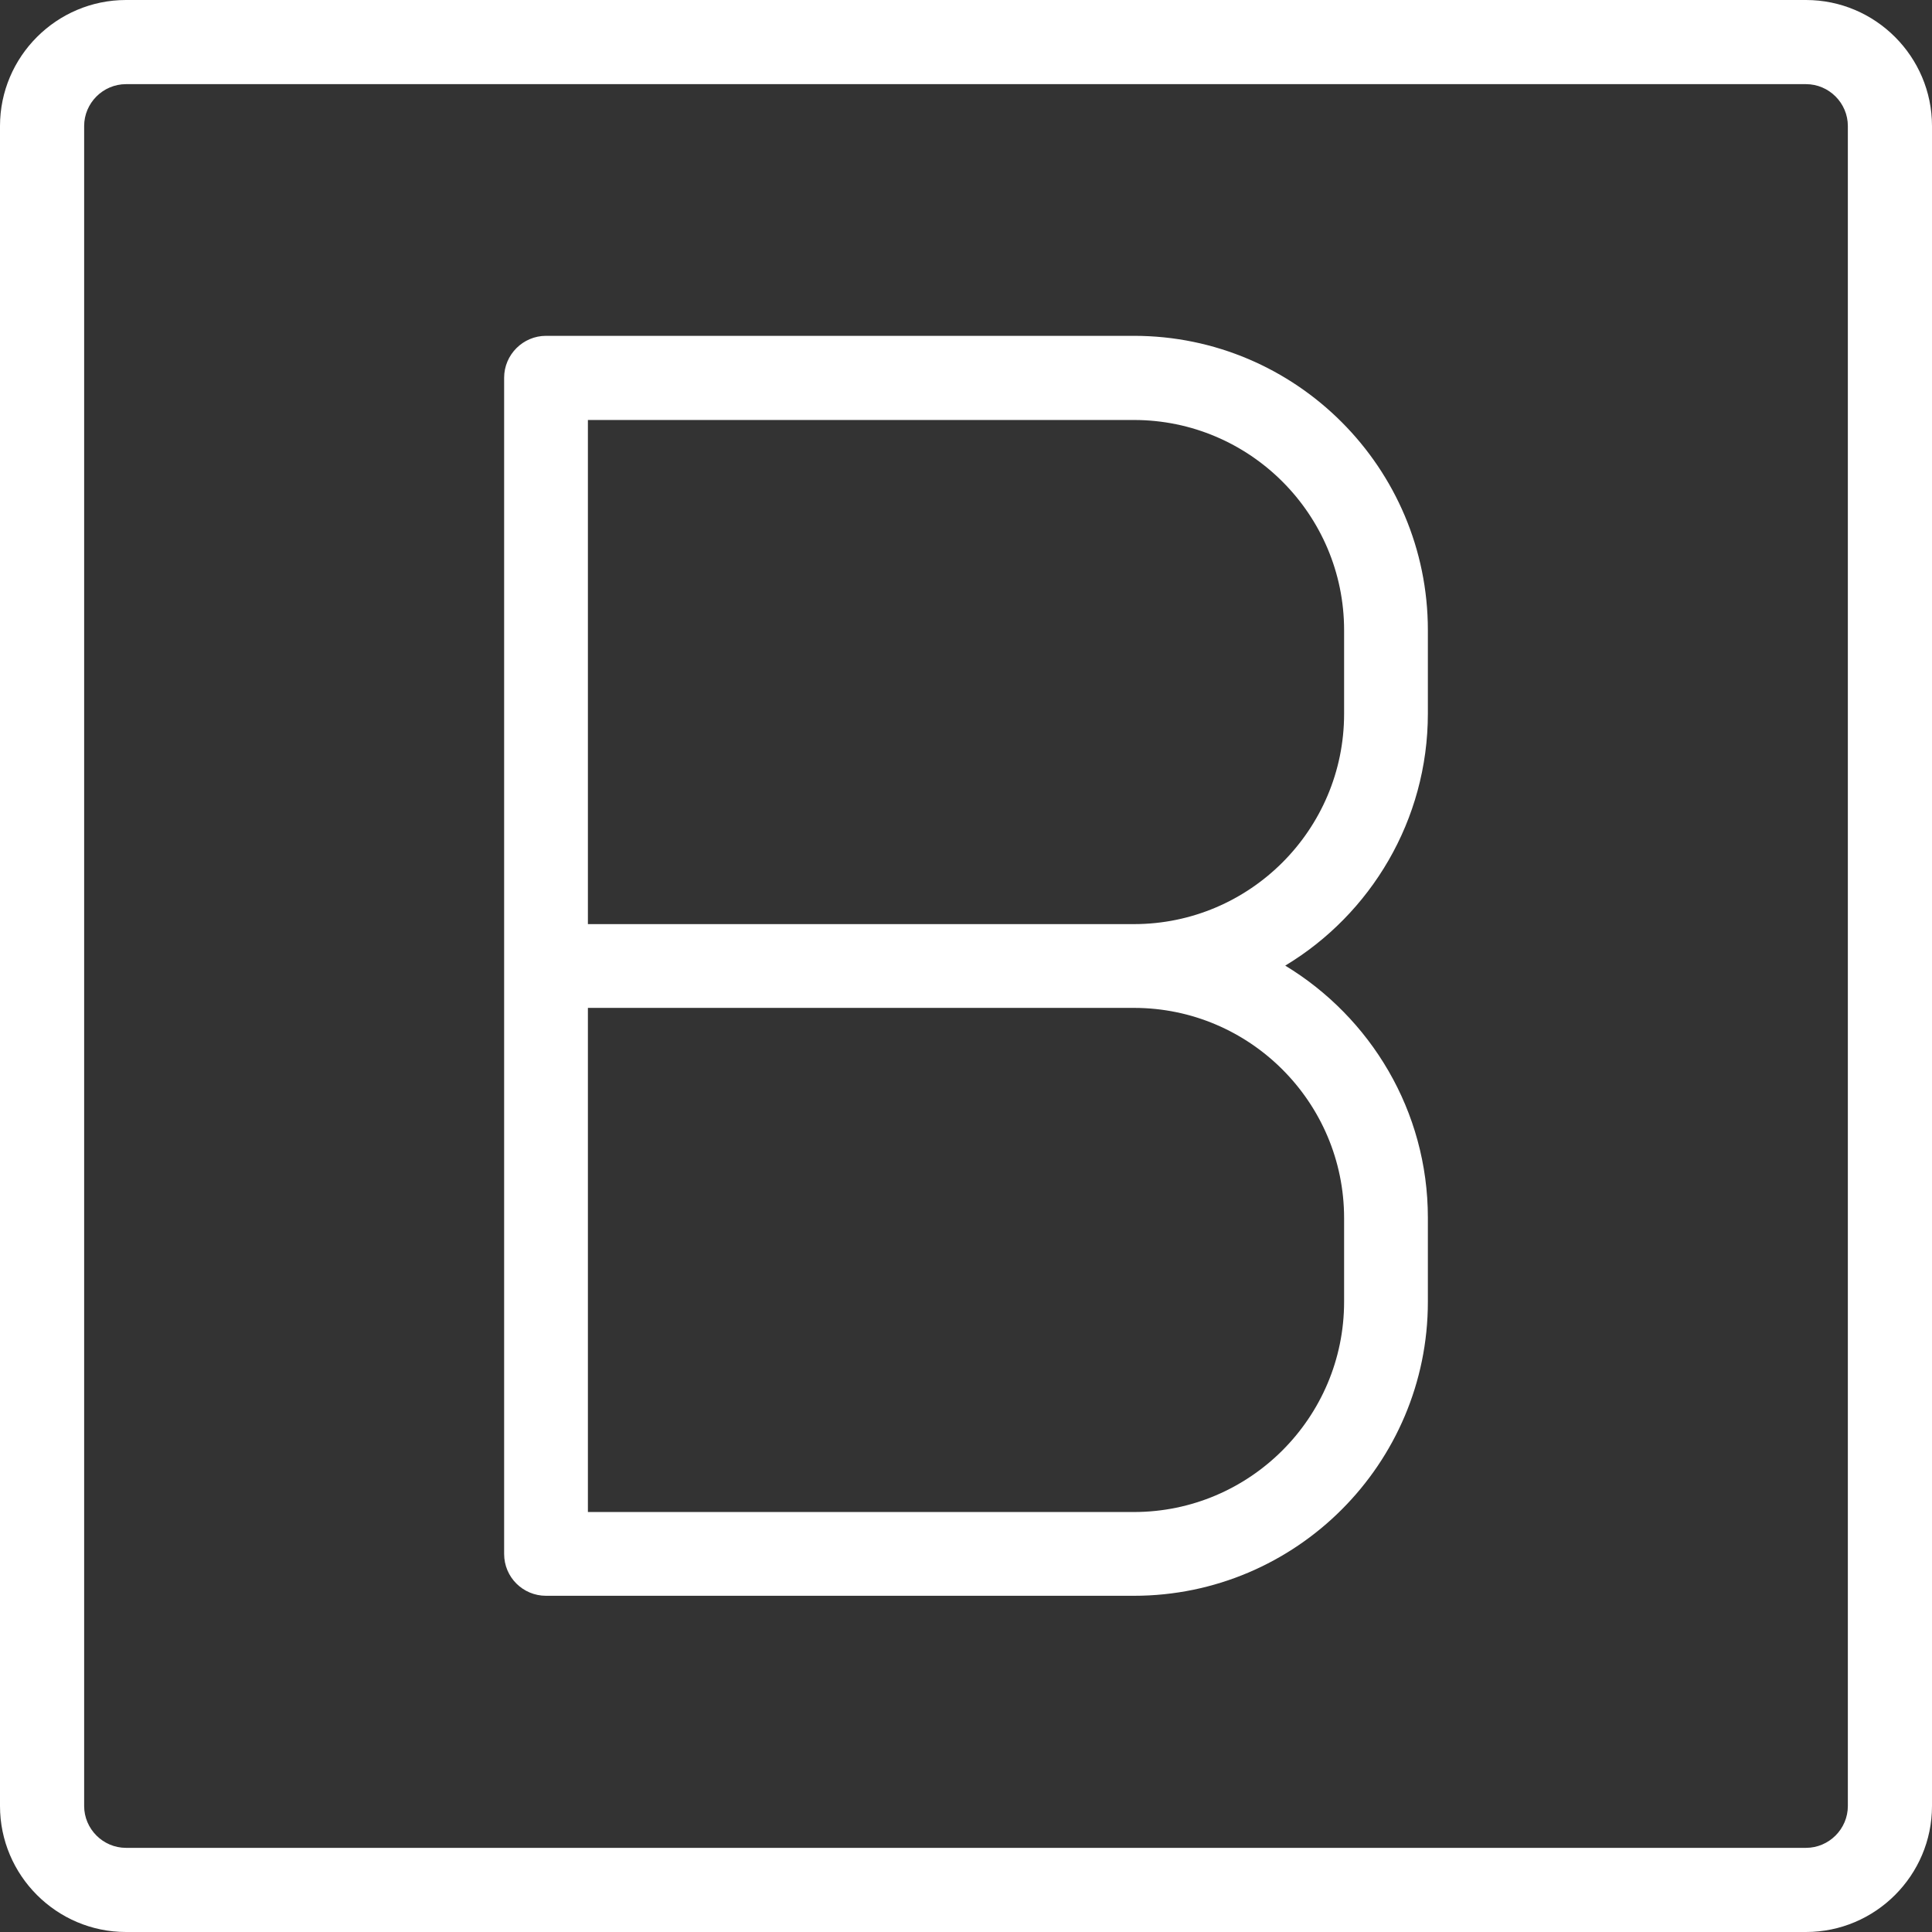
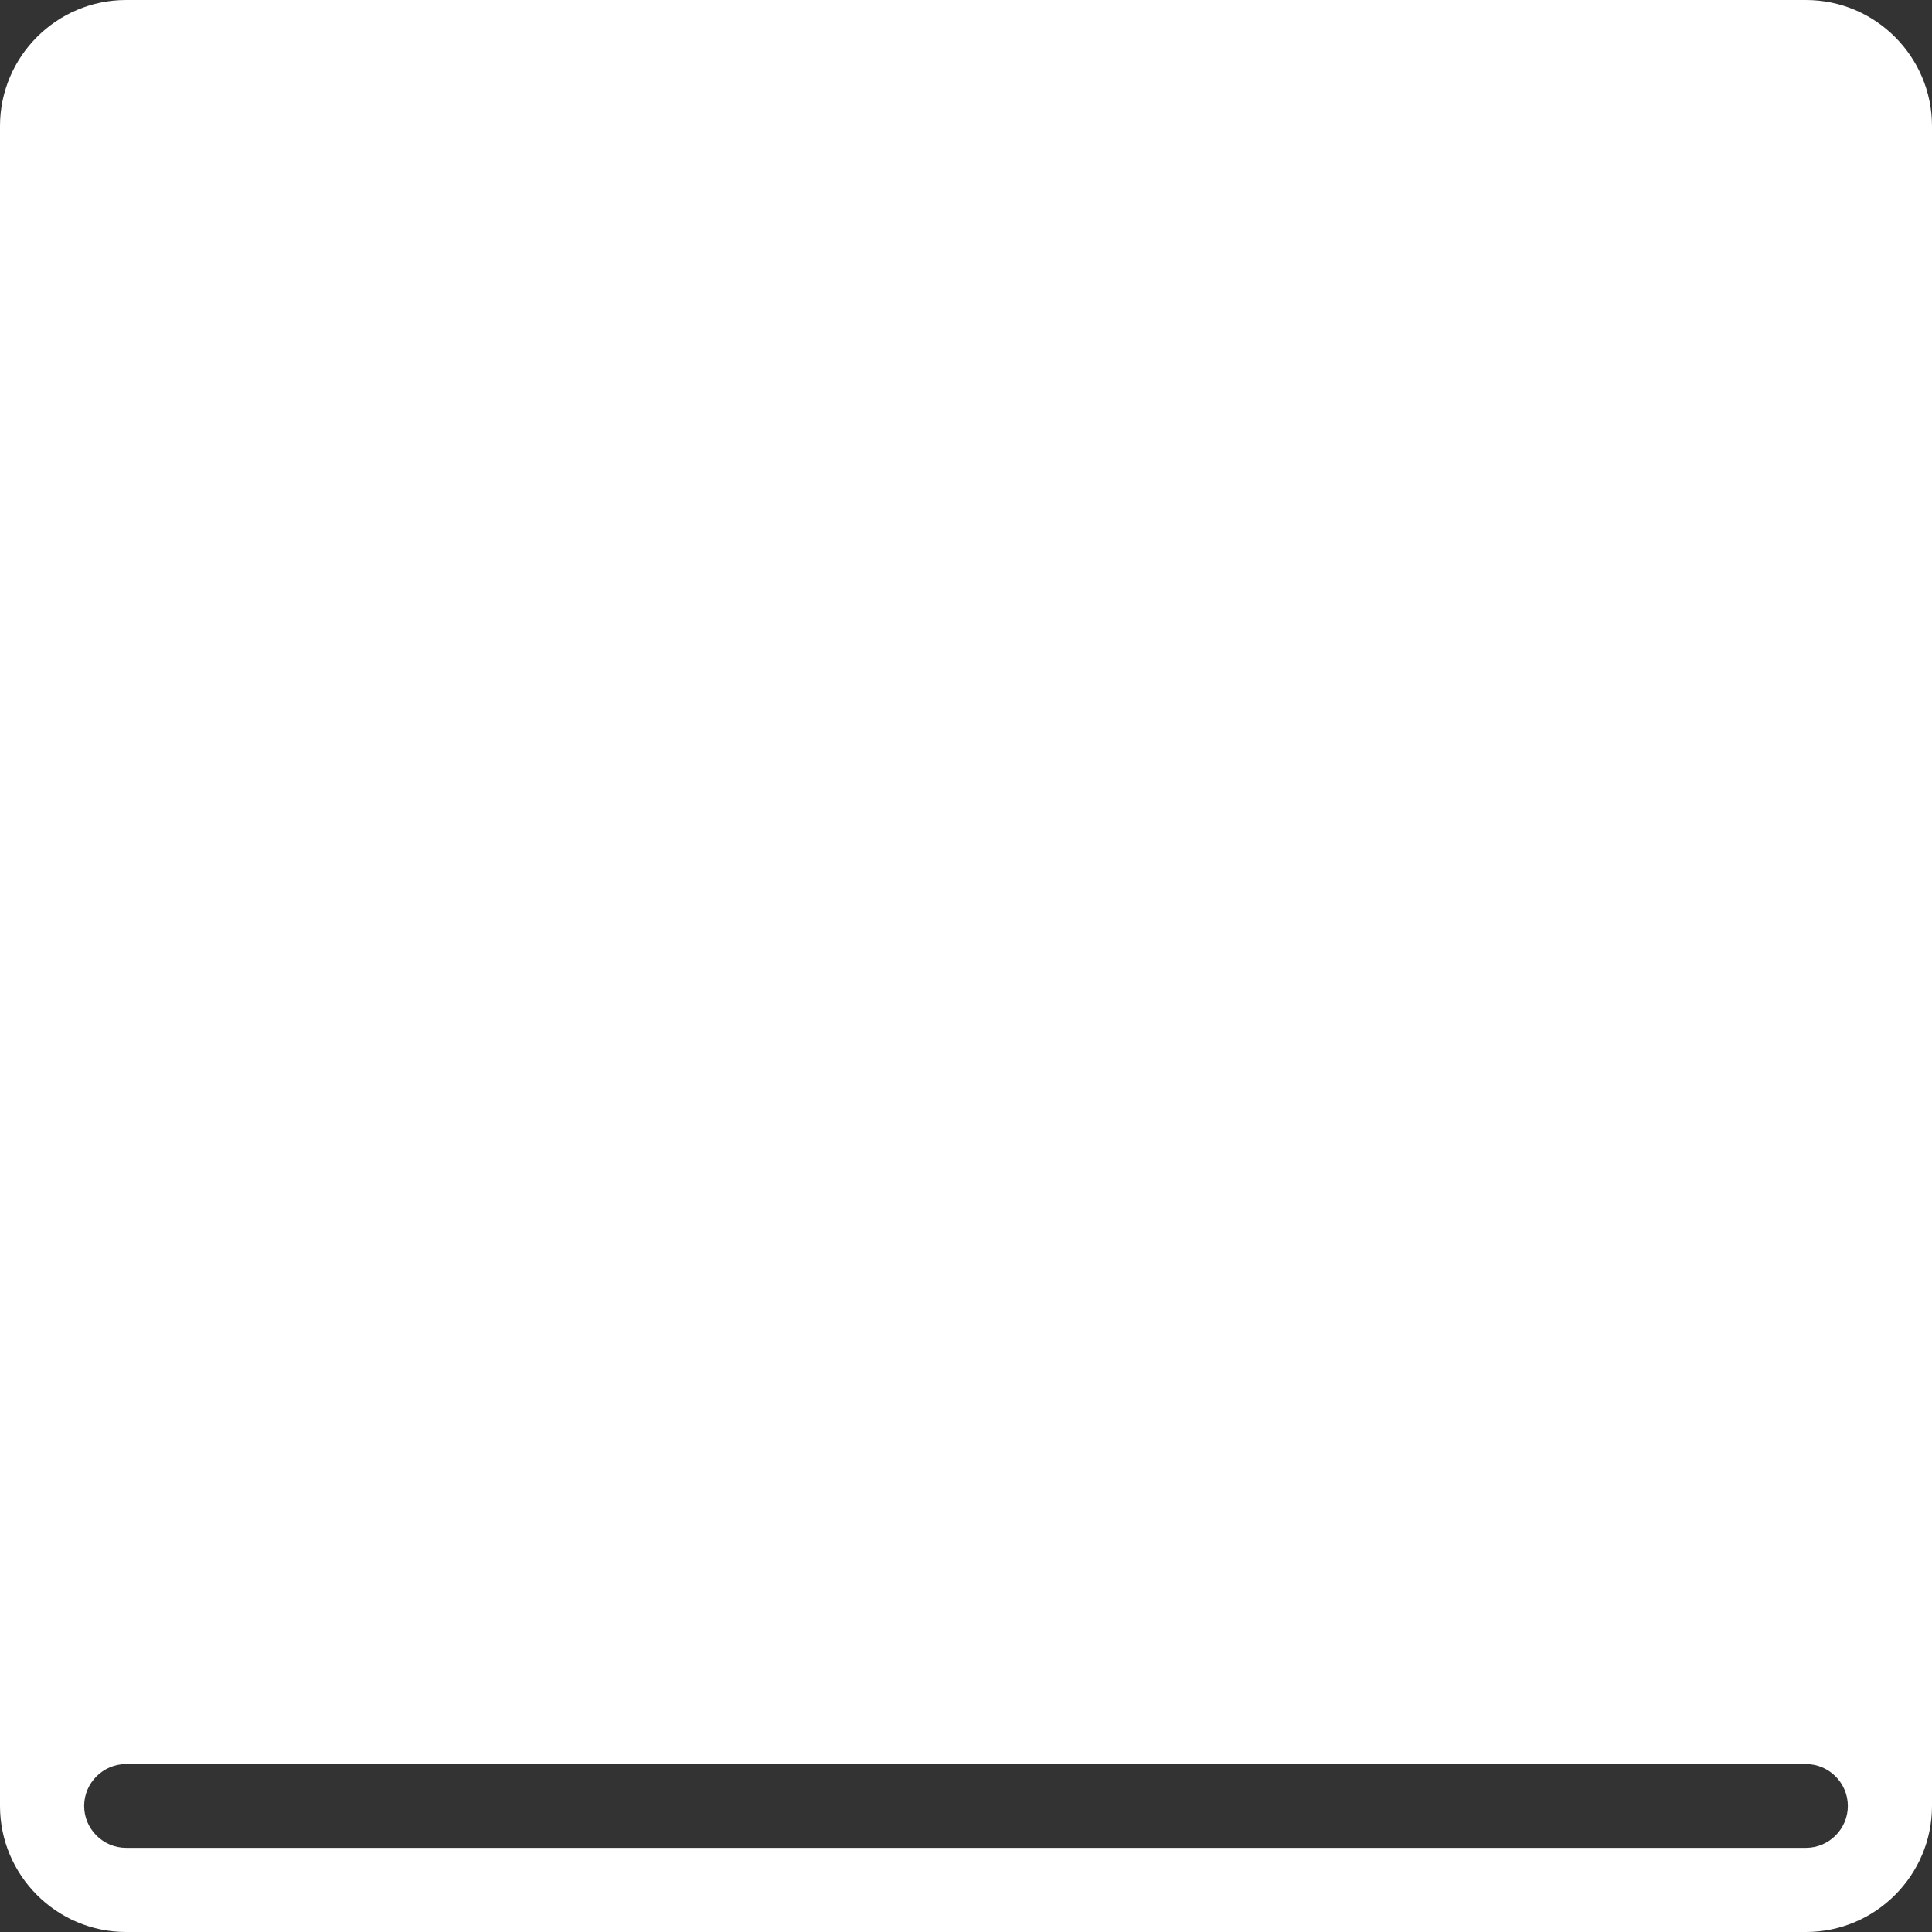
<svg xmlns="http://www.w3.org/2000/svg" version="1.1" id="Layer_1" x="0px" y="0px" viewBox="0 0 512 512" style="enable-background:new 0 0 512 512;" xml:space="preserve">
  <rect x="0" y="0" width="512" height="512" fill="#333333" stroke="none" />
  <style type="text/css">
	.st0{fill:#FFFFFF;}
</style>
  <g>
-     <path class="st0" d="M478.6,0H33.4C15,0,0,15,0,33.4v445.2C0,497,15,512,33.4,512h445.2c18.4,0,33.4-15,33.4-33.4V33.4   C512,15,497,0,478.6,0z M489.7,478.6c0,6.1-5,11.1-11.1,11.1H33.4c-6.1,0-11.1-5-11.1-11.1V33.4c0-6.1,5-11.1,11.1-11.1h445.2   c6.1,0,11.1,5,11.1,11.1V478.6z" />
-     <path class="st0" d="M300.5,89H144.7c-6.1,0-11.1,5-11.1,11.1v311.7c0,6.2,5,11.1,11.1,11.1h155.8c43,0,77.9-35,77.9-77.9v-22.3   c0-28.3-15.2-53.1-37.8-66.8c22.6-13.6,37.8-38.5,37.8-66.8V167C378.4,124,343.5,89,300.5,89z M356.2,322.8V345   c0,30.7-25,55.7-55.7,55.7H155.8V267.1h144.7C331.2,267.1,356.2,292.1,356.2,322.8z M356.2,189.2c0,30.7-25,55.7-55.7,55.7H155.8   V111.3h144.7c30.7,0,55.7,25,55.7,55.7V189.2z" />
+     <path class="st0" d="M478.6,0H33.4C15,0,0,15,0,33.4v445.2C0,497,15,512,33.4,512h445.2c18.4,0,33.4-15,33.4-33.4V33.4   C512,15,497,0,478.6,0z M489.7,478.6c0,6.1-5,11.1-11.1,11.1H33.4c-6.1,0-11.1-5-11.1-11.1c0-6.1,5-11.1,11.1-11.1h445.2   c6.1,0,11.1,5,11.1,11.1V478.6z" />
  </g>
</svg>